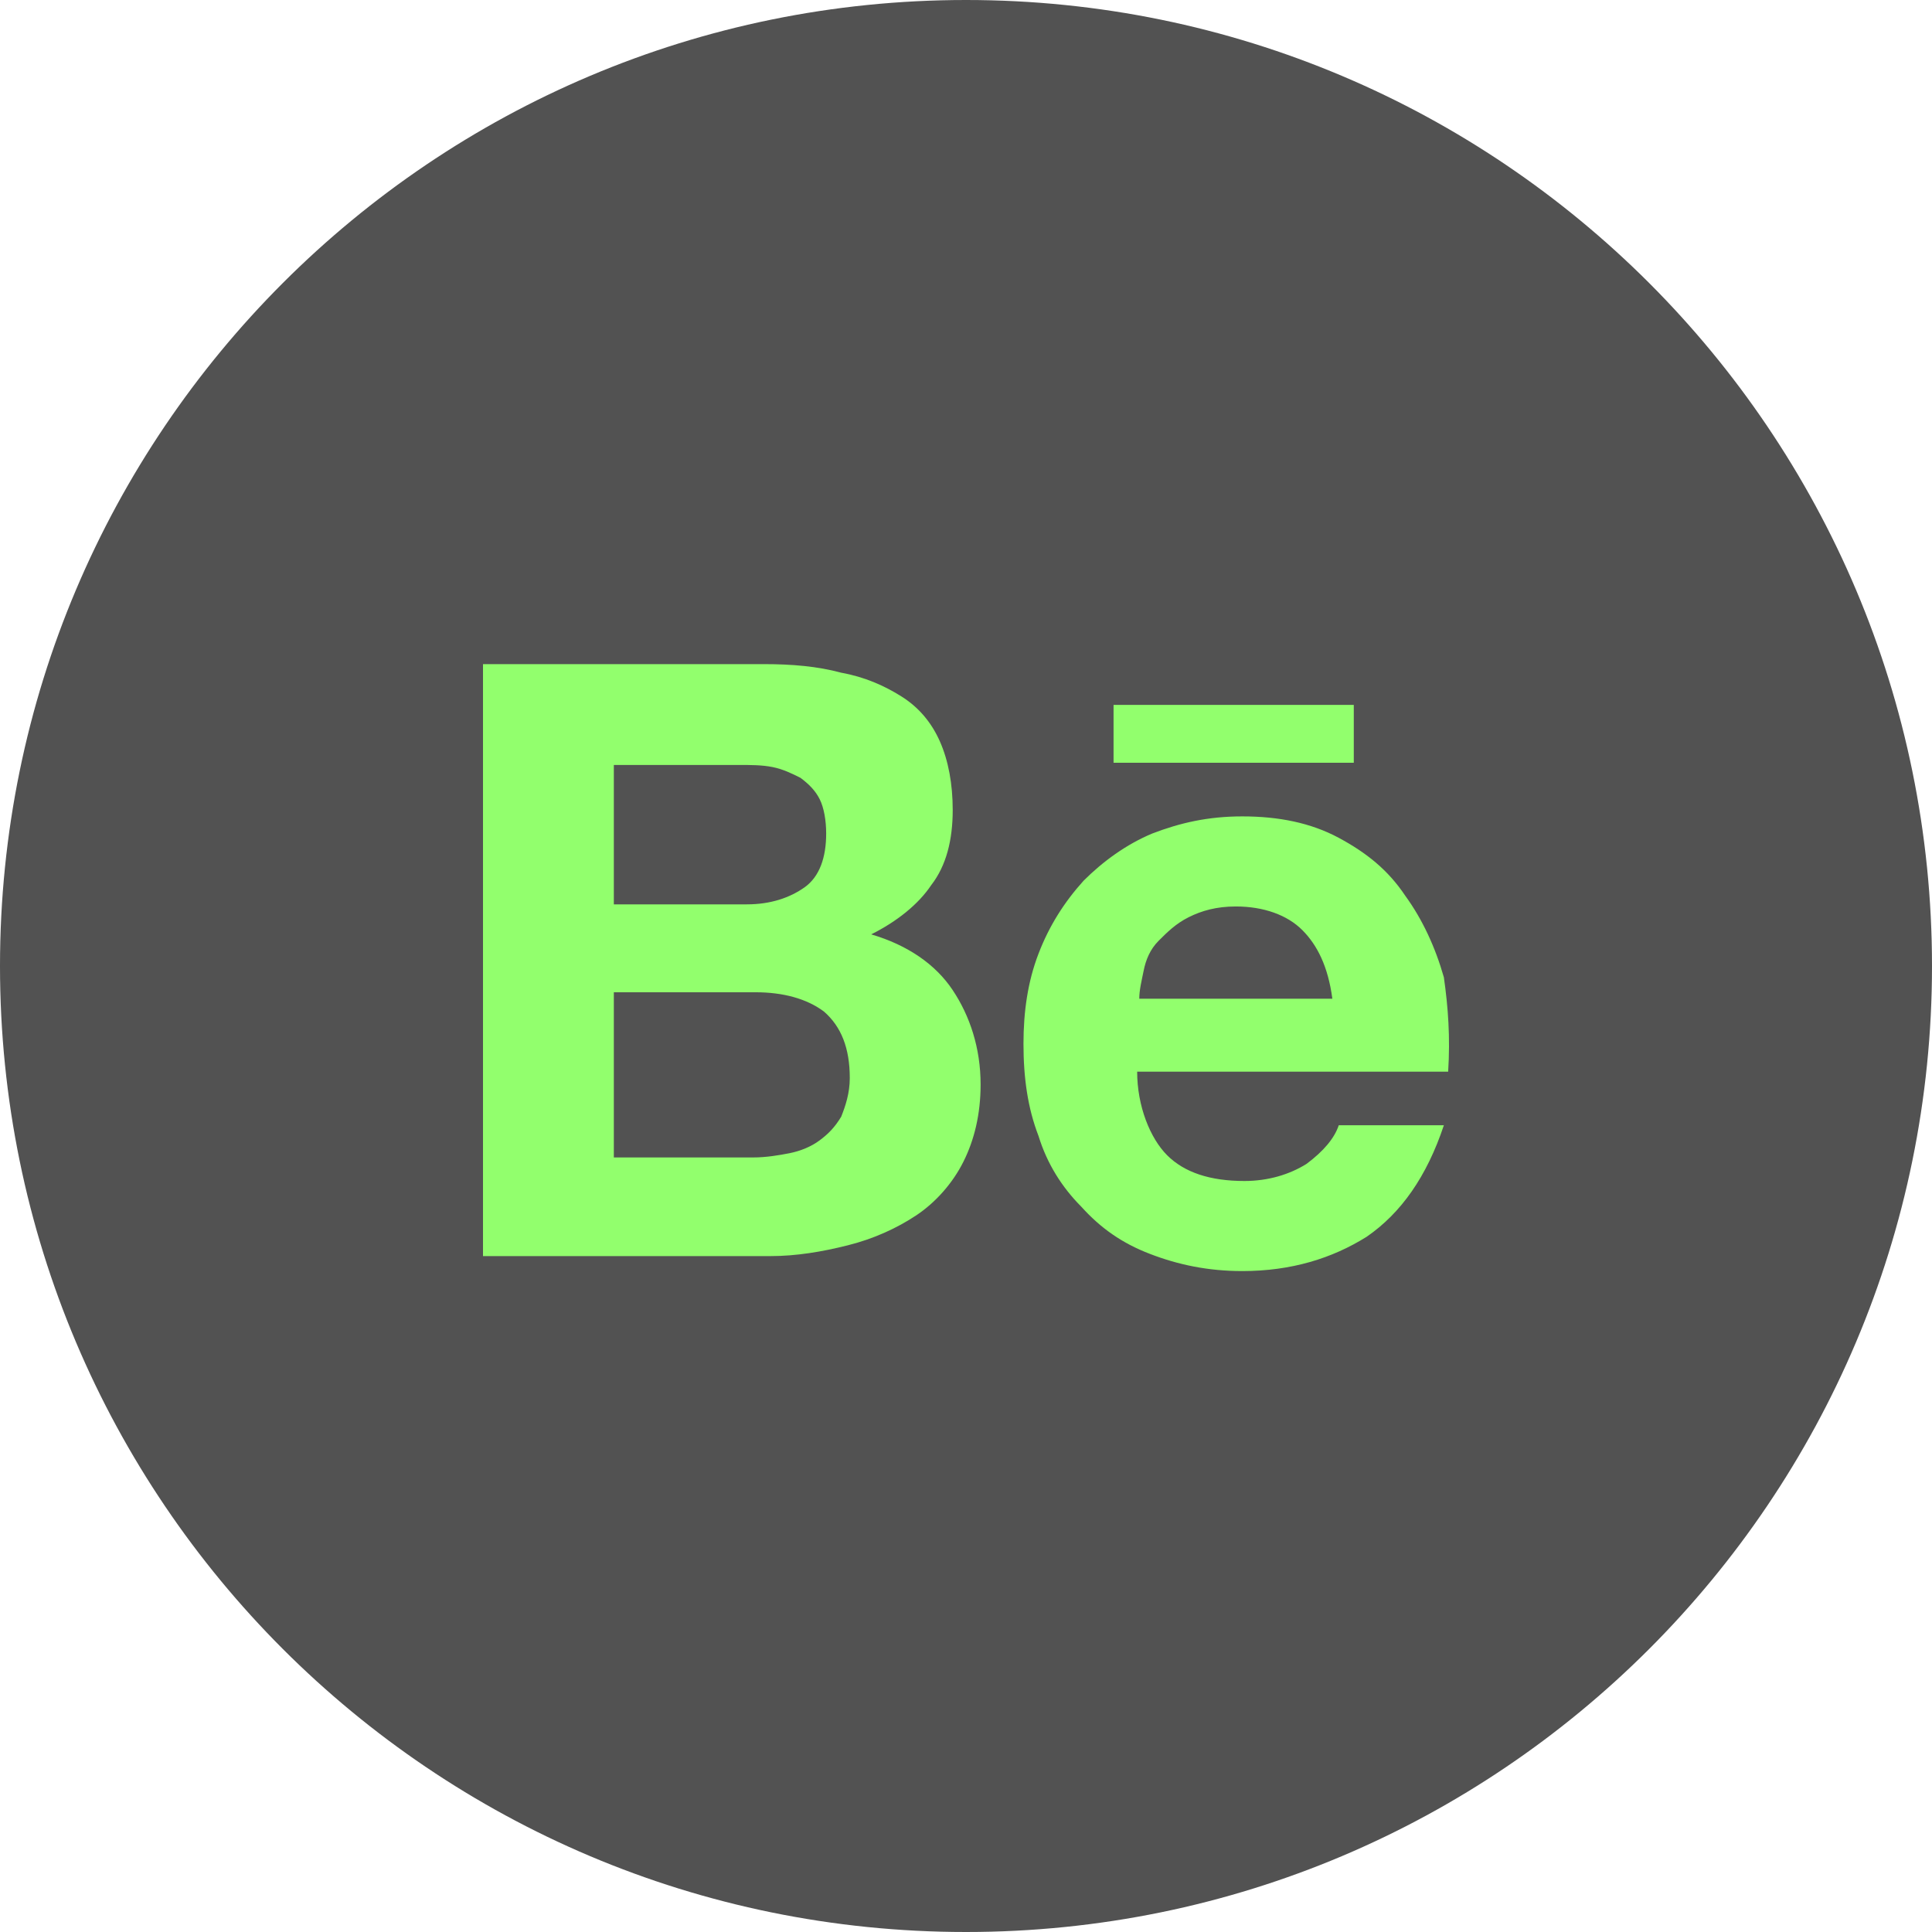
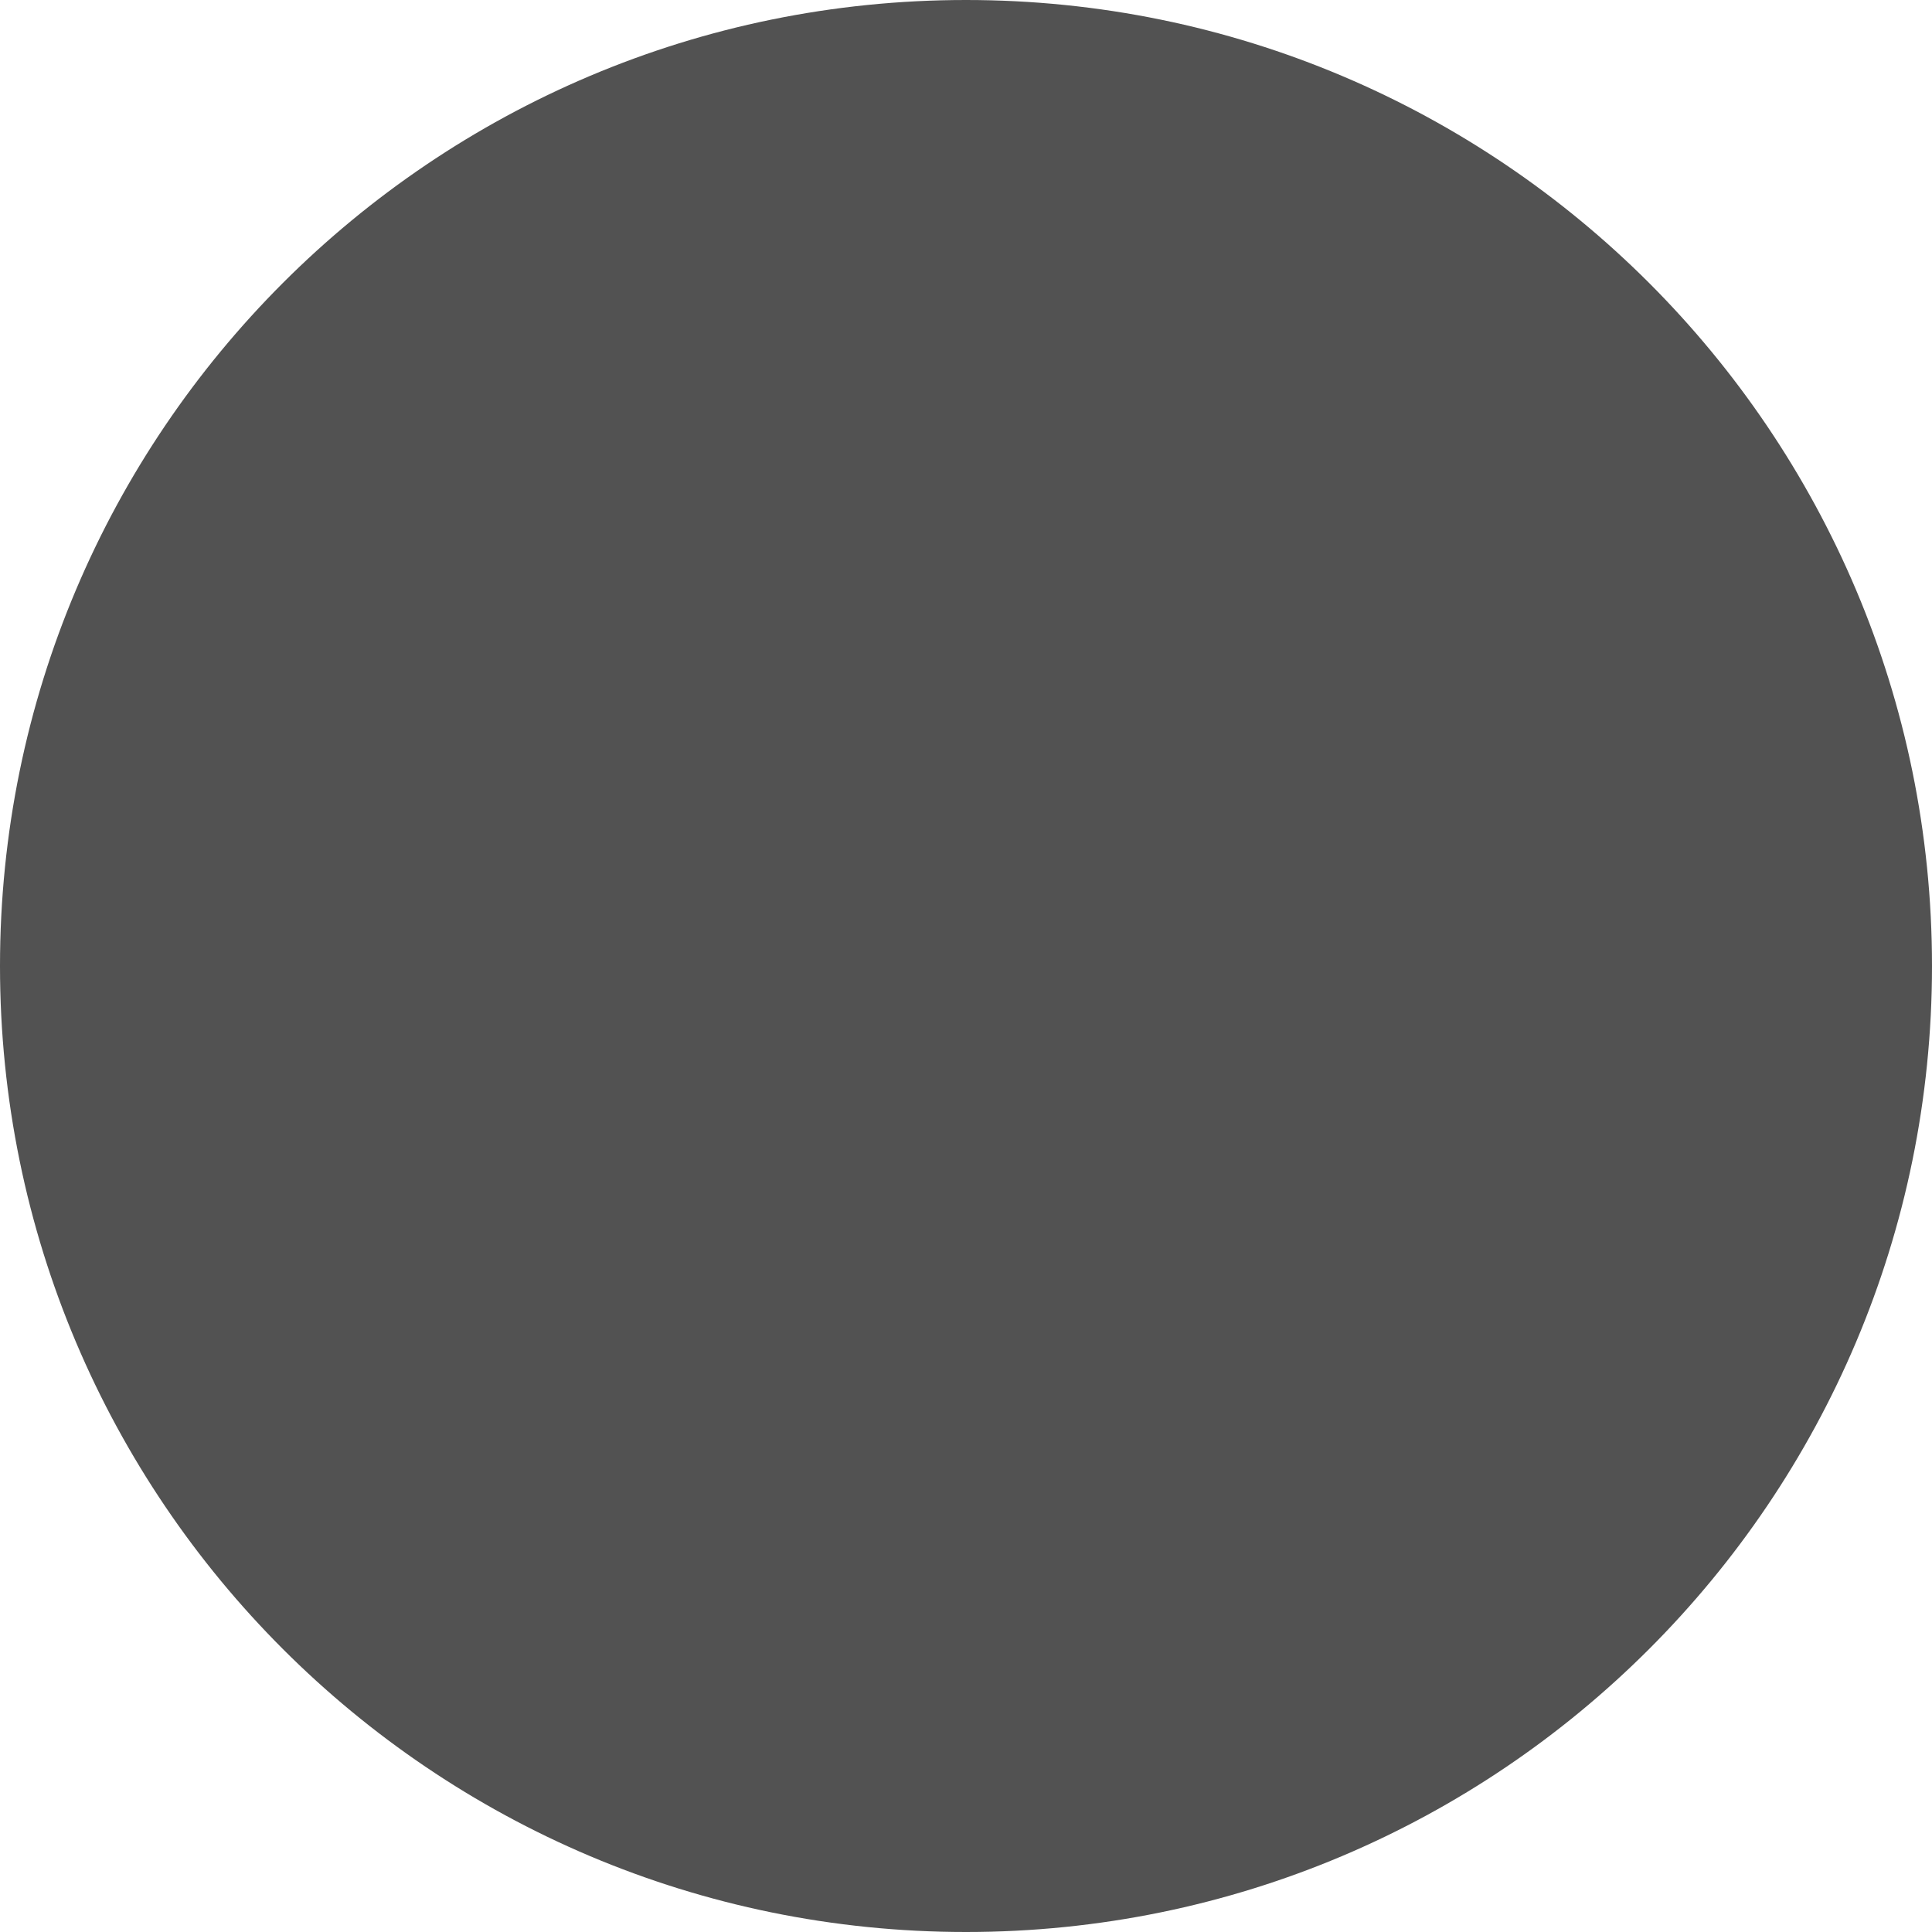
<svg xmlns="http://www.w3.org/2000/svg" width="32" height="32" viewBox="0 0 32 32" fill="none">
  <path d="M0 16C0 7.163 7.163 0 16 0C24.837 0 32 7.163 32 16C32 24.837 24.837 32 16 32C7.163 32 0 24.837 0 16Z" fill="#525252" />
-   <path d="M12.654 11C13.116 11 13.542 11.036 13.933 11.142C14.323 11.213 14.643 11.355 14.927 11.533C15.211 11.71 15.425 11.959 15.567 12.279C15.709 12.599 15.78 12.989 15.78 13.416C15.78 13.913 15.673 14.339 15.425 14.659C15.211 14.979 14.856 15.263 14.43 15.476C15.034 15.654 15.496 15.973 15.78 16.4C16.064 16.826 16.242 17.359 16.242 17.963C16.242 18.46 16.135 18.887 15.957 19.242C15.78 19.597 15.496 19.917 15.176 20.13C14.856 20.343 14.466 20.521 14.039 20.627C13.613 20.734 13.187 20.805 12.76 20.805H8V11H12.654ZM12.37 14.979C12.76 14.979 13.08 14.872 13.329 14.695C13.577 14.517 13.684 14.197 13.684 13.806C13.684 13.593 13.648 13.38 13.577 13.238C13.506 13.096 13.4 12.989 13.258 12.883C13.116 12.812 12.973 12.741 12.796 12.705C12.618 12.67 12.441 12.67 12.227 12.67H10.167V14.979H12.37ZM12.476 19.171C12.689 19.171 12.902 19.135 13.08 19.1C13.258 19.064 13.435 18.993 13.577 18.887C13.72 18.78 13.826 18.673 13.933 18.496C14.004 18.318 14.075 18.105 14.075 17.856C14.075 17.359 13.933 17.004 13.648 16.755C13.364 16.542 12.973 16.435 12.512 16.435H10.167V19.171H12.476ZM19.332 19.135C19.616 19.419 20.043 19.561 20.611 19.561C21.002 19.561 21.357 19.455 21.641 19.277C21.926 19.064 22.103 18.851 22.174 18.638H23.915C23.631 19.49 23.204 20.094 22.636 20.485C22.068 20.84 21.393 21.053 20.576 21.053C20.007 21.053 19.51 20.947 19.048 20.769C18.586 20.592 18.231 20.343 17.911 19.988C17.592 19.668 17.343 19.277 17.201 18.815C17.023 18.354 16.952 17.856 16.952 17.288C16.952 16.755 17.023 16.258 17.201 15.796C17.378 15.334 17.627 14.943 17.947 14.588C18.267 14.268 18.657 13.984 19.084 13.806C19.546 13.629 20.007 13.522 20.576 13.522C21.18 13.522 21.712 13.629 22.174 13.877C22.636 14.126 22.991 14.41 23.276 14.837C23.56 15.227 23.773 15.689 23.915 16.187C23.986 16.684 24.022 17.181 23.986 17.75H18.835C18.835 18.318 19.048 18.851 19.332 19.135ZM21.57 15.405C21.322 15.156 20.931 15.014 20.469 15.014C20.149 15.014 19.901 15.085 19.688 15.192C19.474 15.299 19.332 15.441 19.19 15.583C19.048 15.725 18.977 15.902 18.942 16.08C18.906 16.258 18.87 16.4 18.87 16.542H22.068C21.997 16.009 21.819 15.654 21.57 15.405ZM18.444 11.675H22.423V12.634H18.444V11.675Z" fill="#92FF6D" />
</svg>